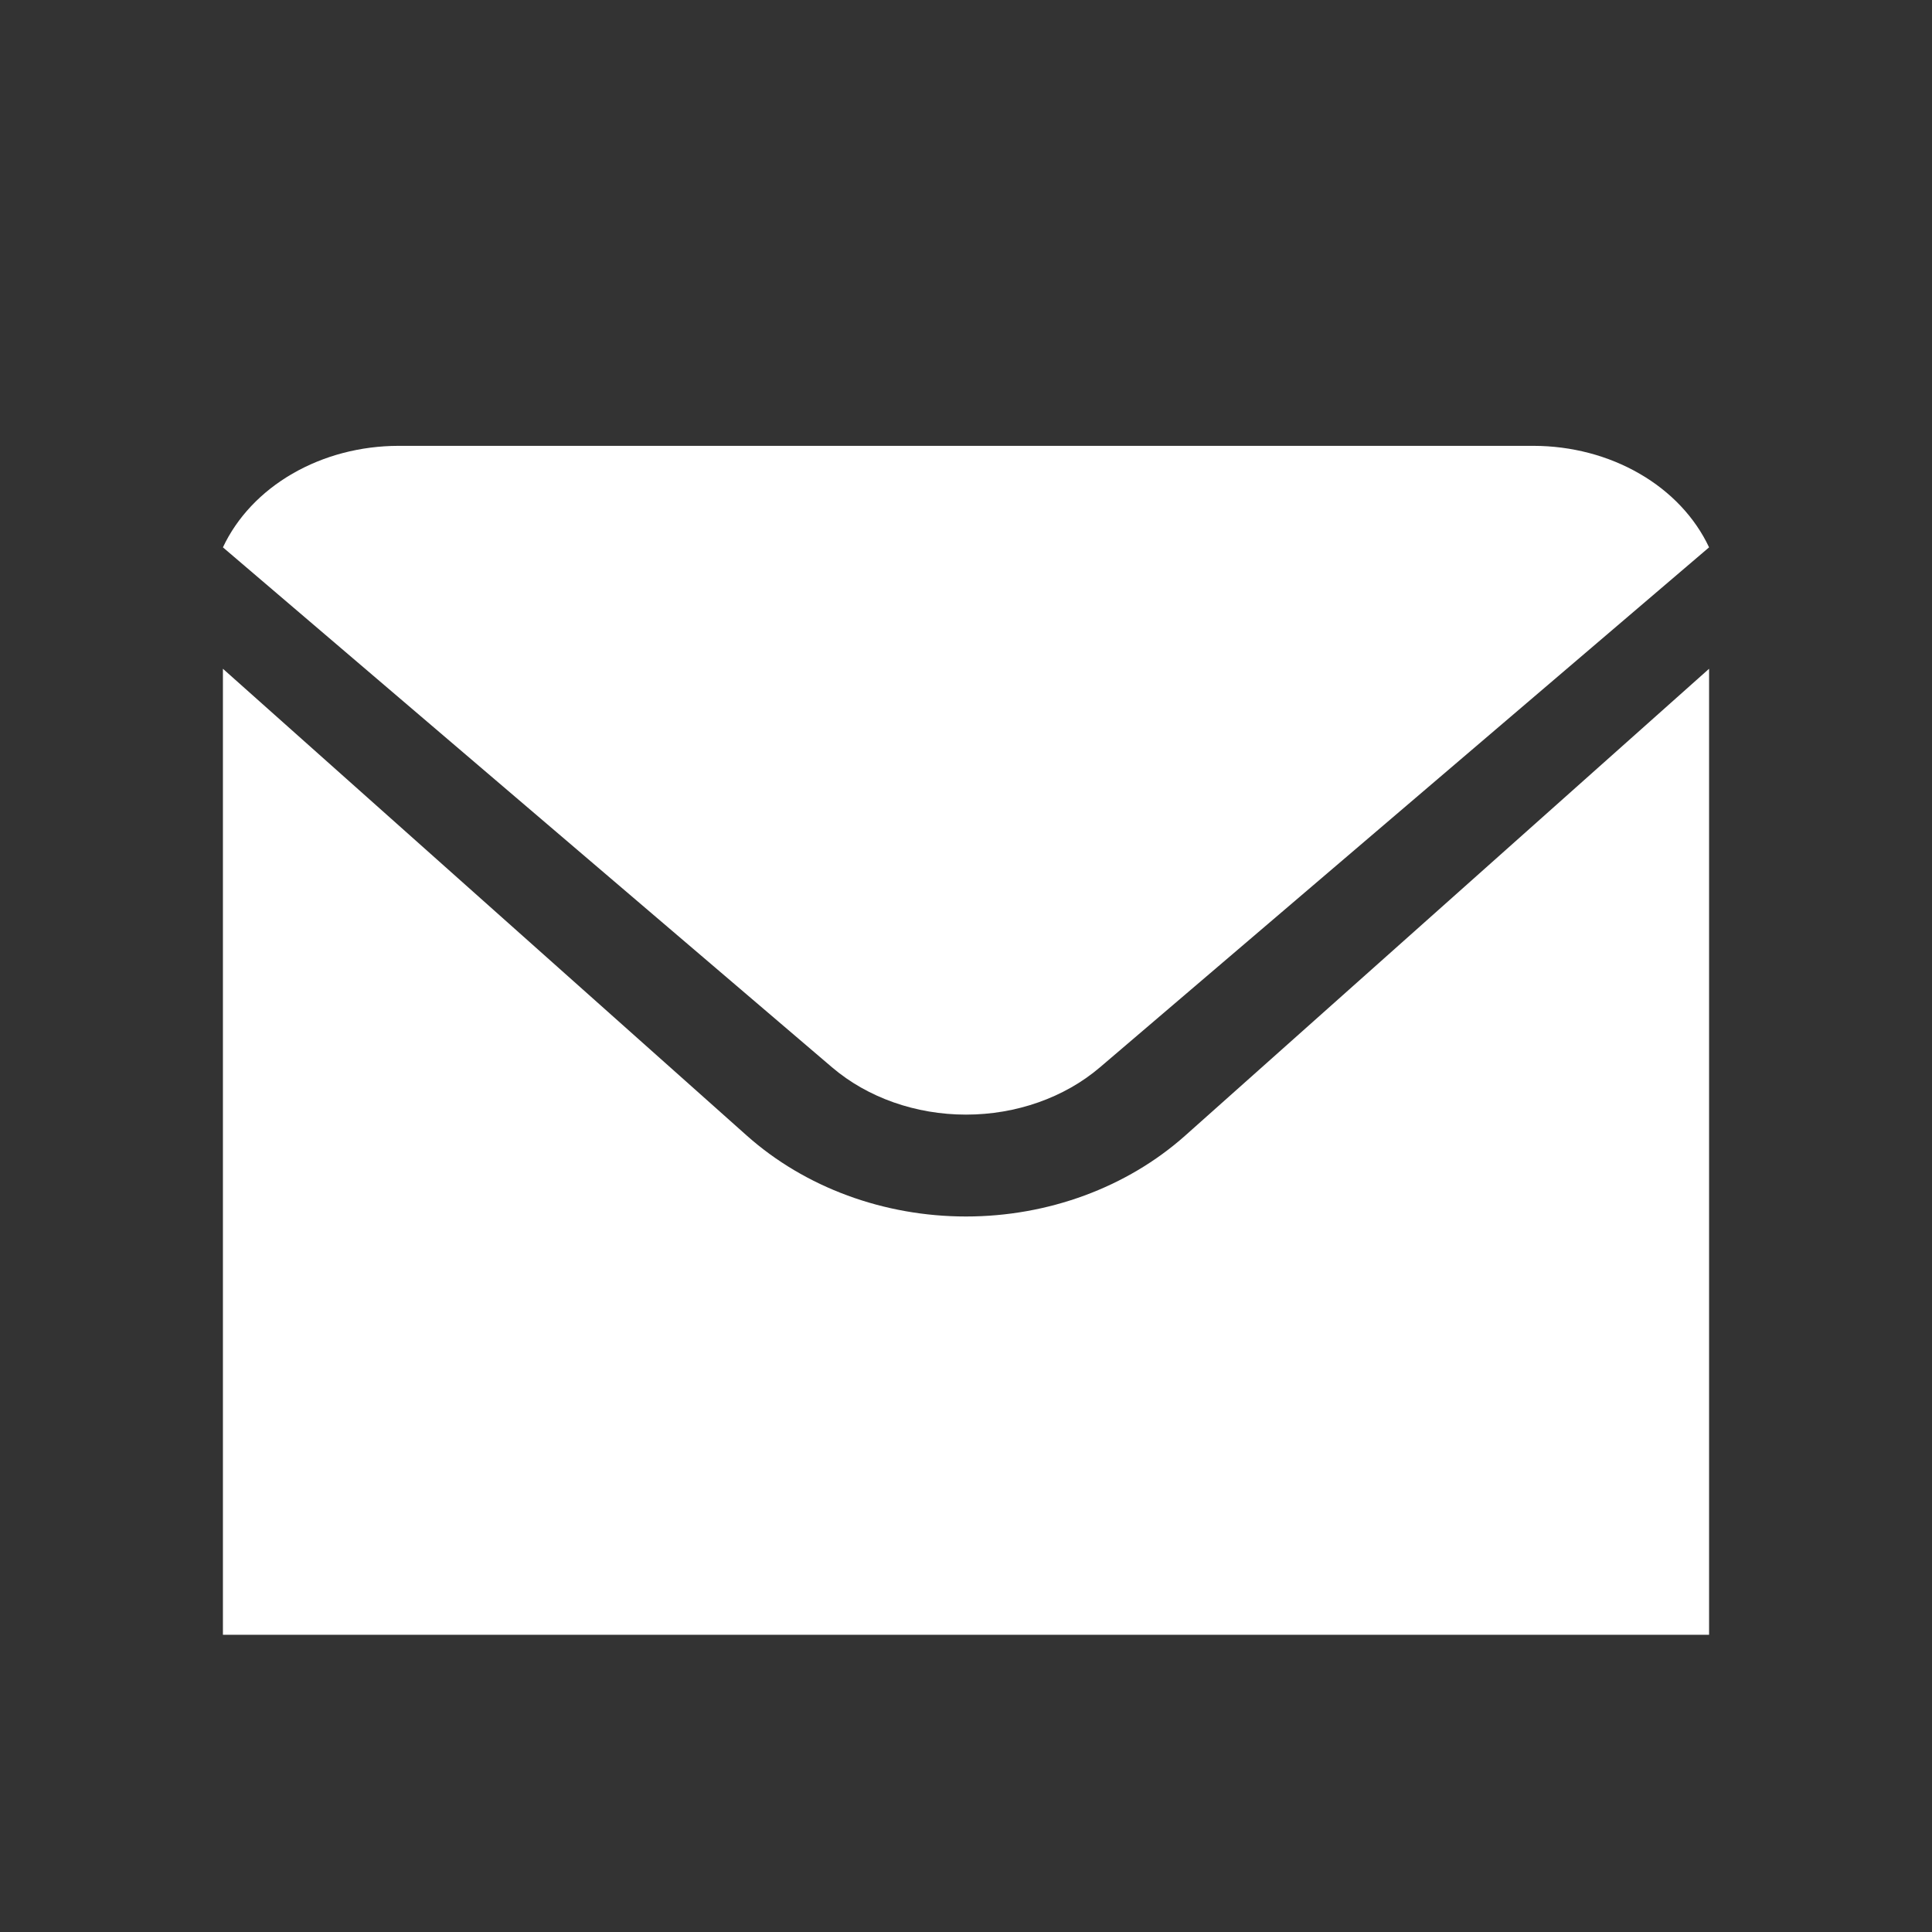
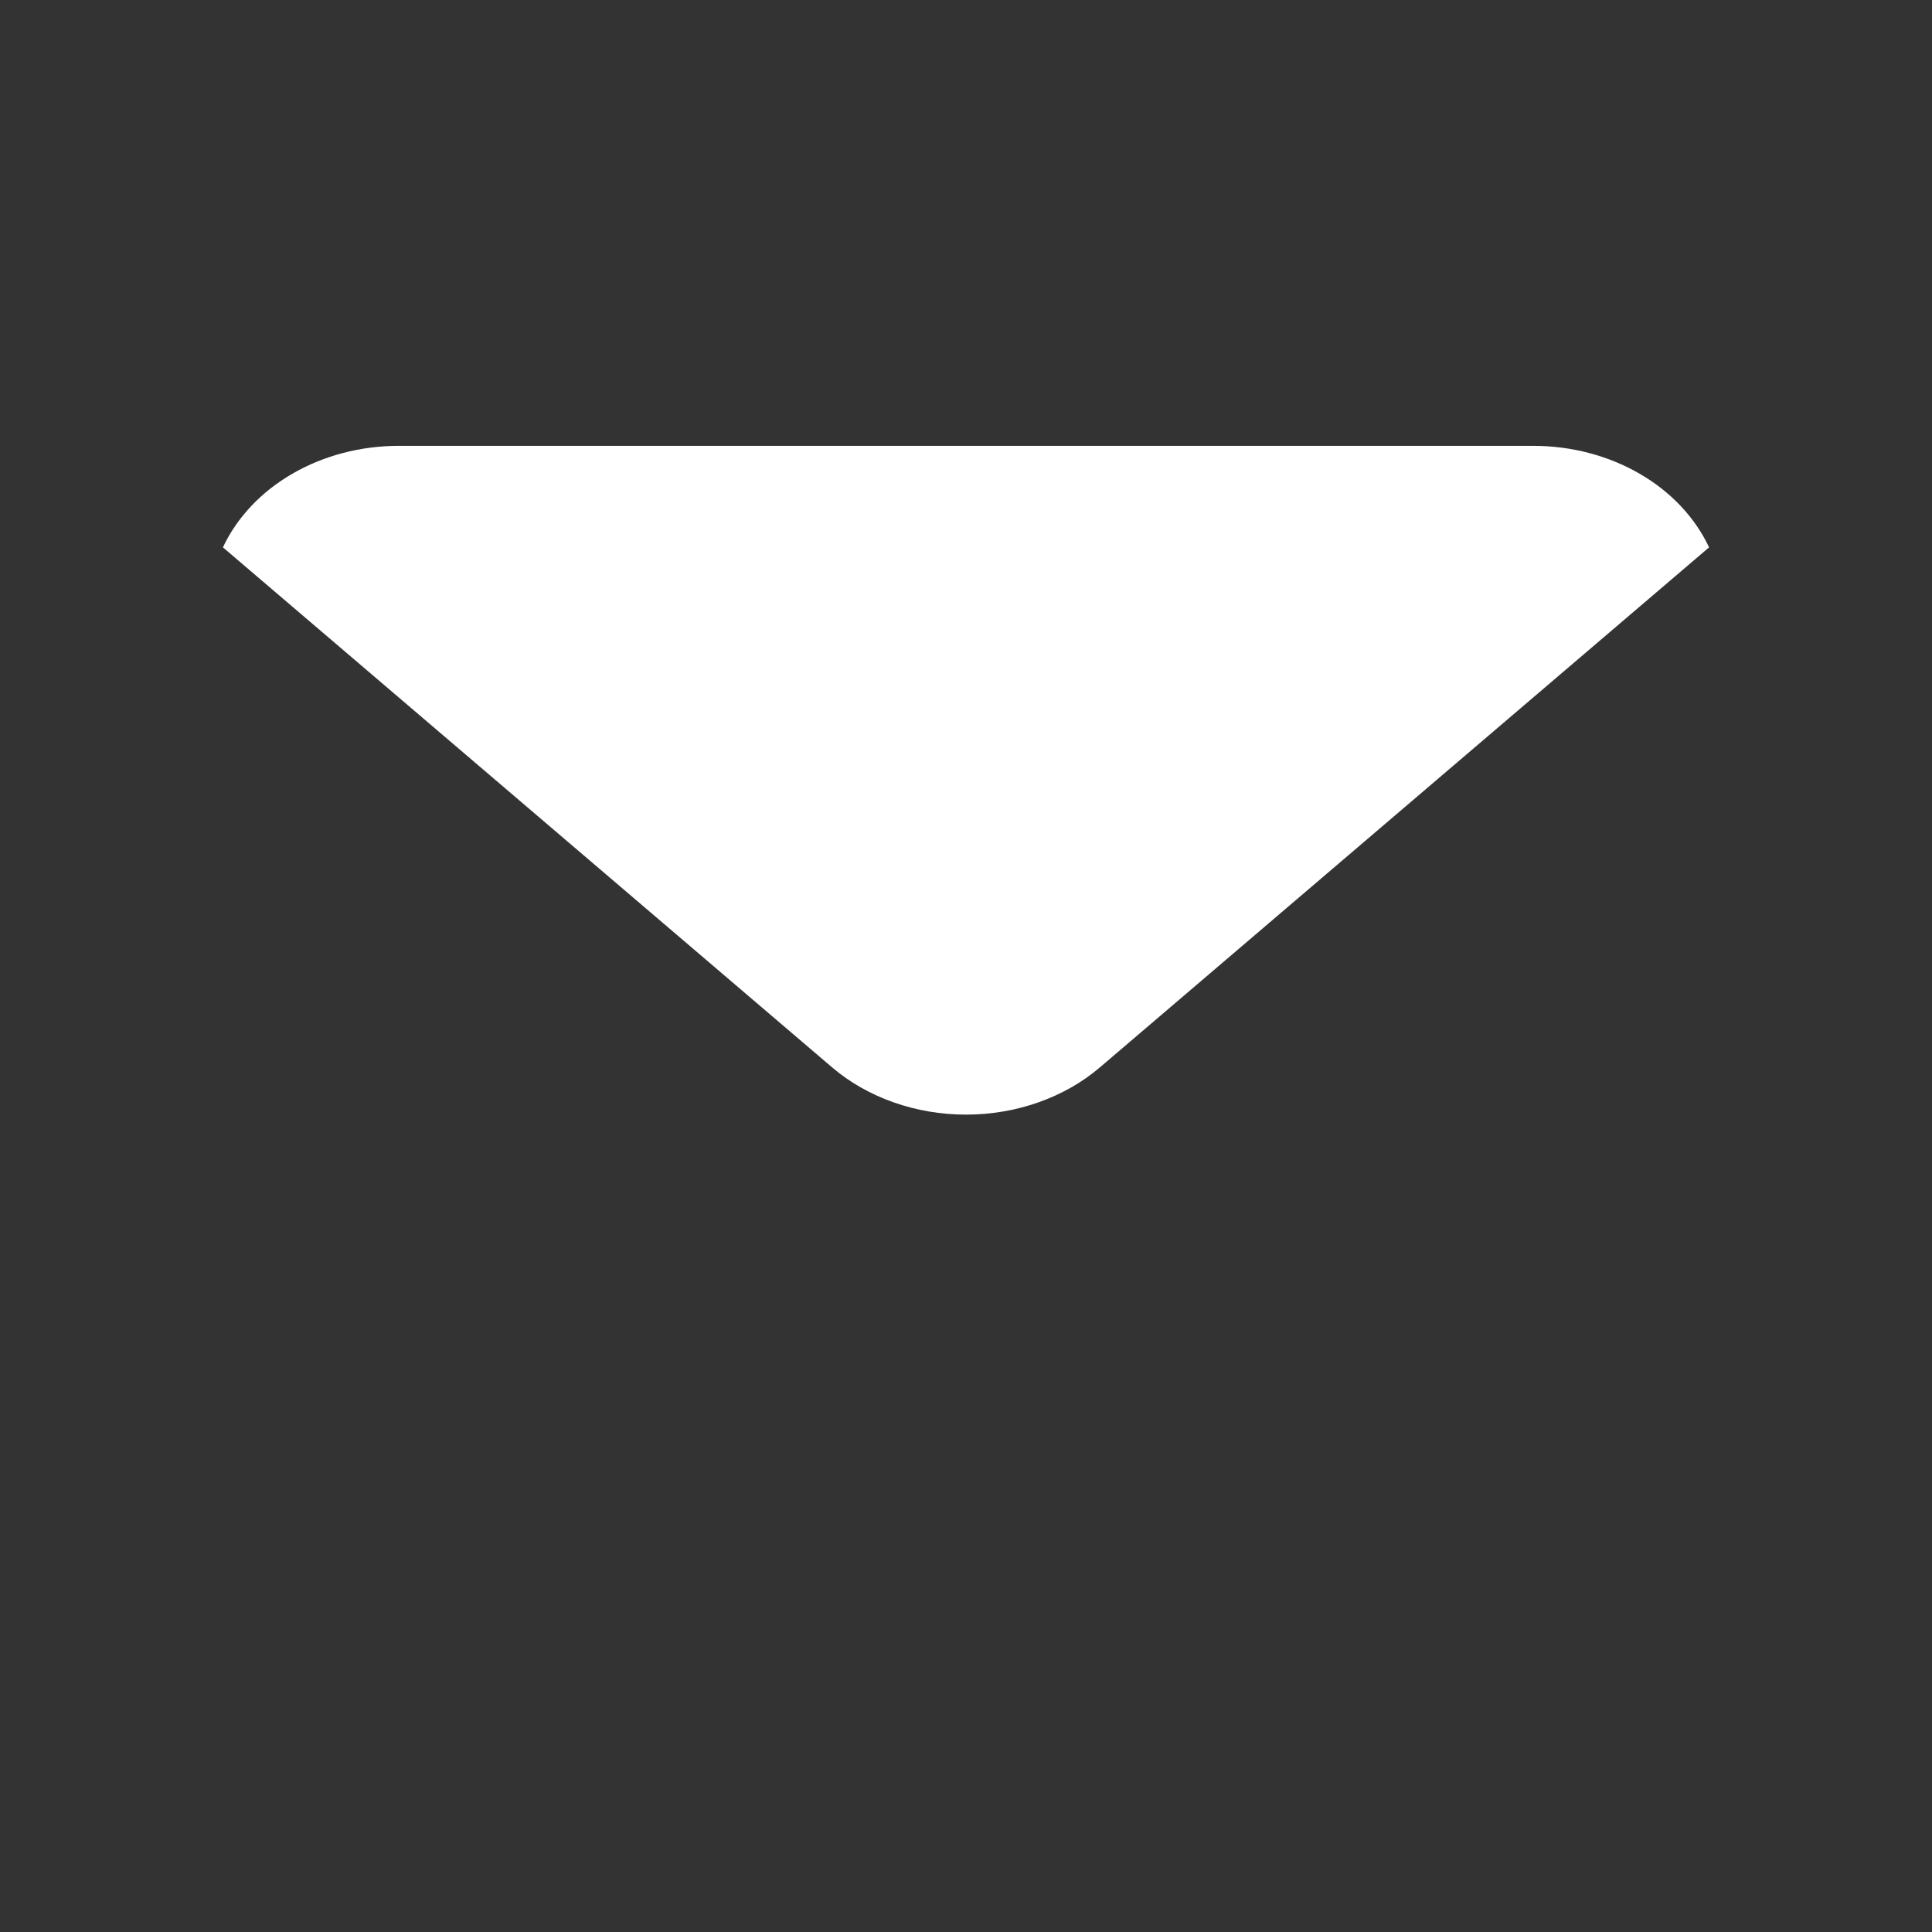
<svg xmlns="http://www.w3.org/2000/svg" width="26" height="26" viewBox="0 0 26 26" fill="none">
  <rect x="0" y="0" width="26" height="26" fill="#333333" stroke="none" />
-   <path d="M11.199 14.365C11.677 14.772 12.325 15 13 15C13.675 15 14.323 14.772 14.801 14.365L23 7.366C22.811 6.964 22.486 6.618 22.065 6.375C21.644 6.131 21.148 6.001 20.639 6H5.361C4.852 6.001 4.356 6.131 3.935 6.375C3.514 6.618 3.189 6.964 3 7.366L11.199 14.365Z" fill="white" />
-   <path d="M15.947 15.285C15.165 15.98 14.105 16.371 13 16.371C11.895 16.371 10.835 15.98 10.053 15.285L3 9V22H23V9L15.947 15.285Z" fill="white" />
+   <path d="M11.199 14.365C11.677 14.772 12.325 15 13 15C13.675 15 14.323 14.772 14.801 14.365L23 7.366C22.811 6.964 22.486 6.618 22.065 6.375C21.644 6.131 21.148 6.001 20.639 6H5.361C4.852 6.001 4.356 6.131 3.935 6.375C3.514 6.618 3.189 6.964 3 7.366L11.199 14.365" fill="white" />
</svg>